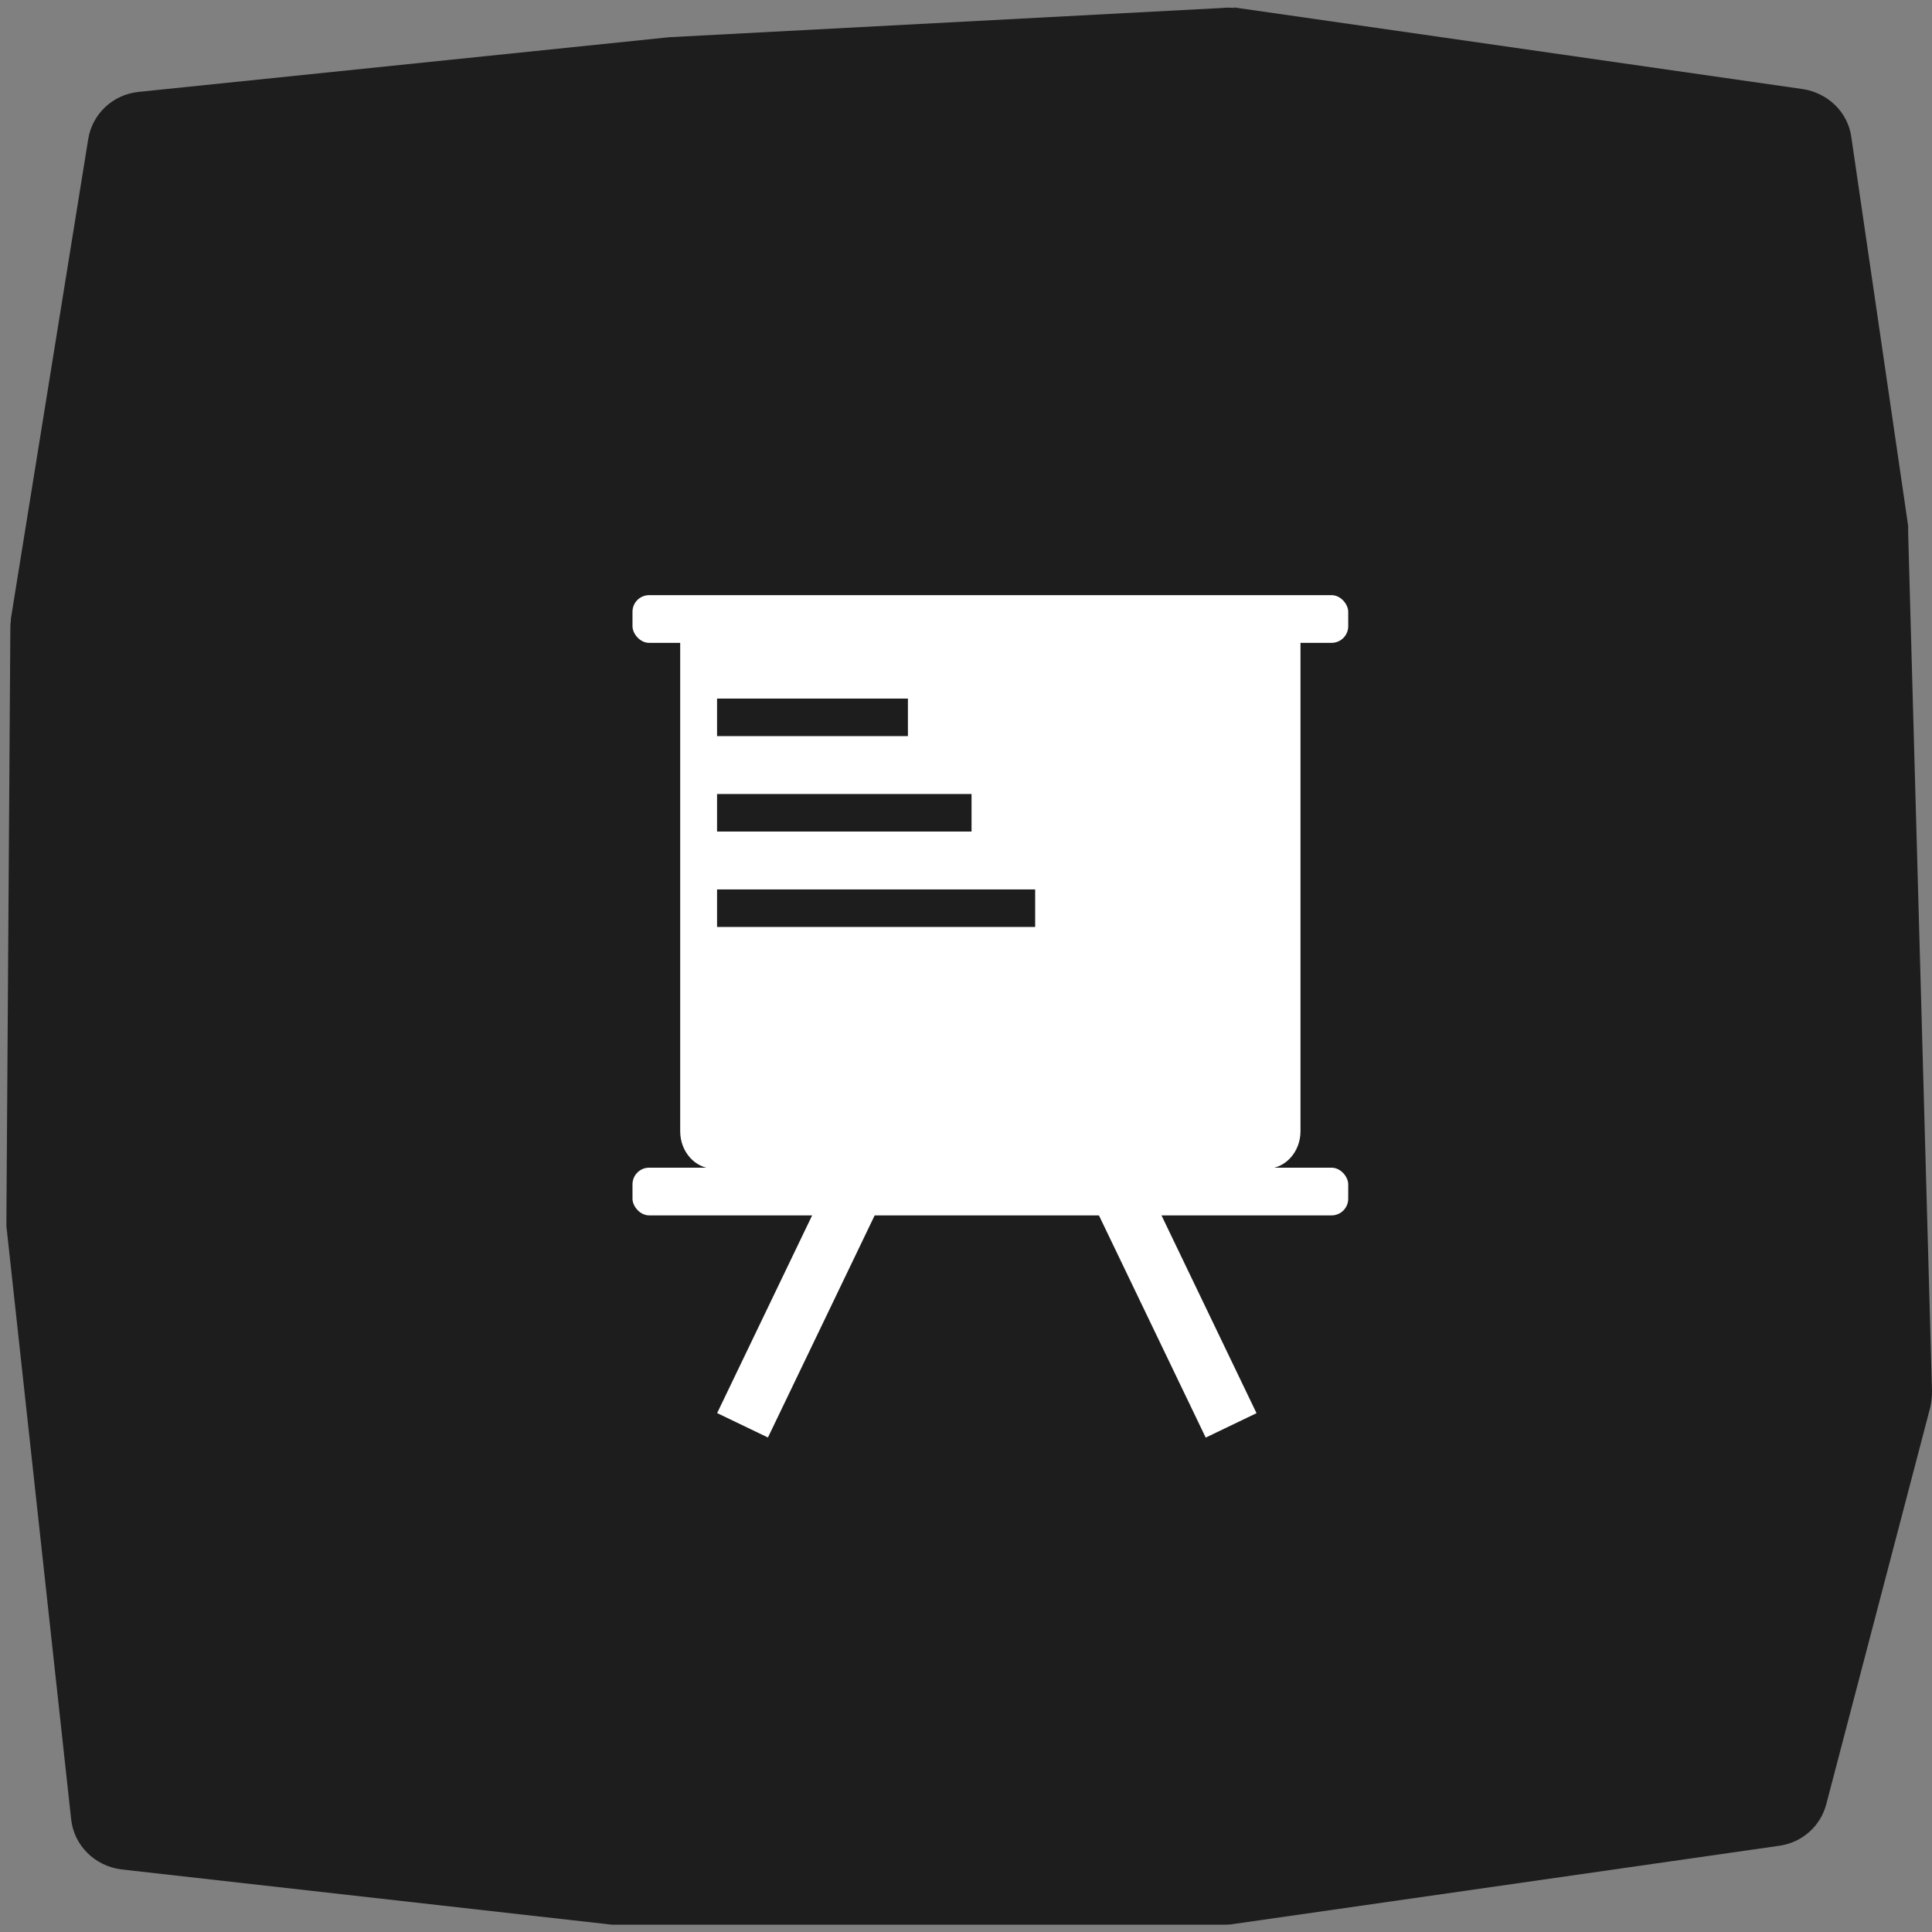
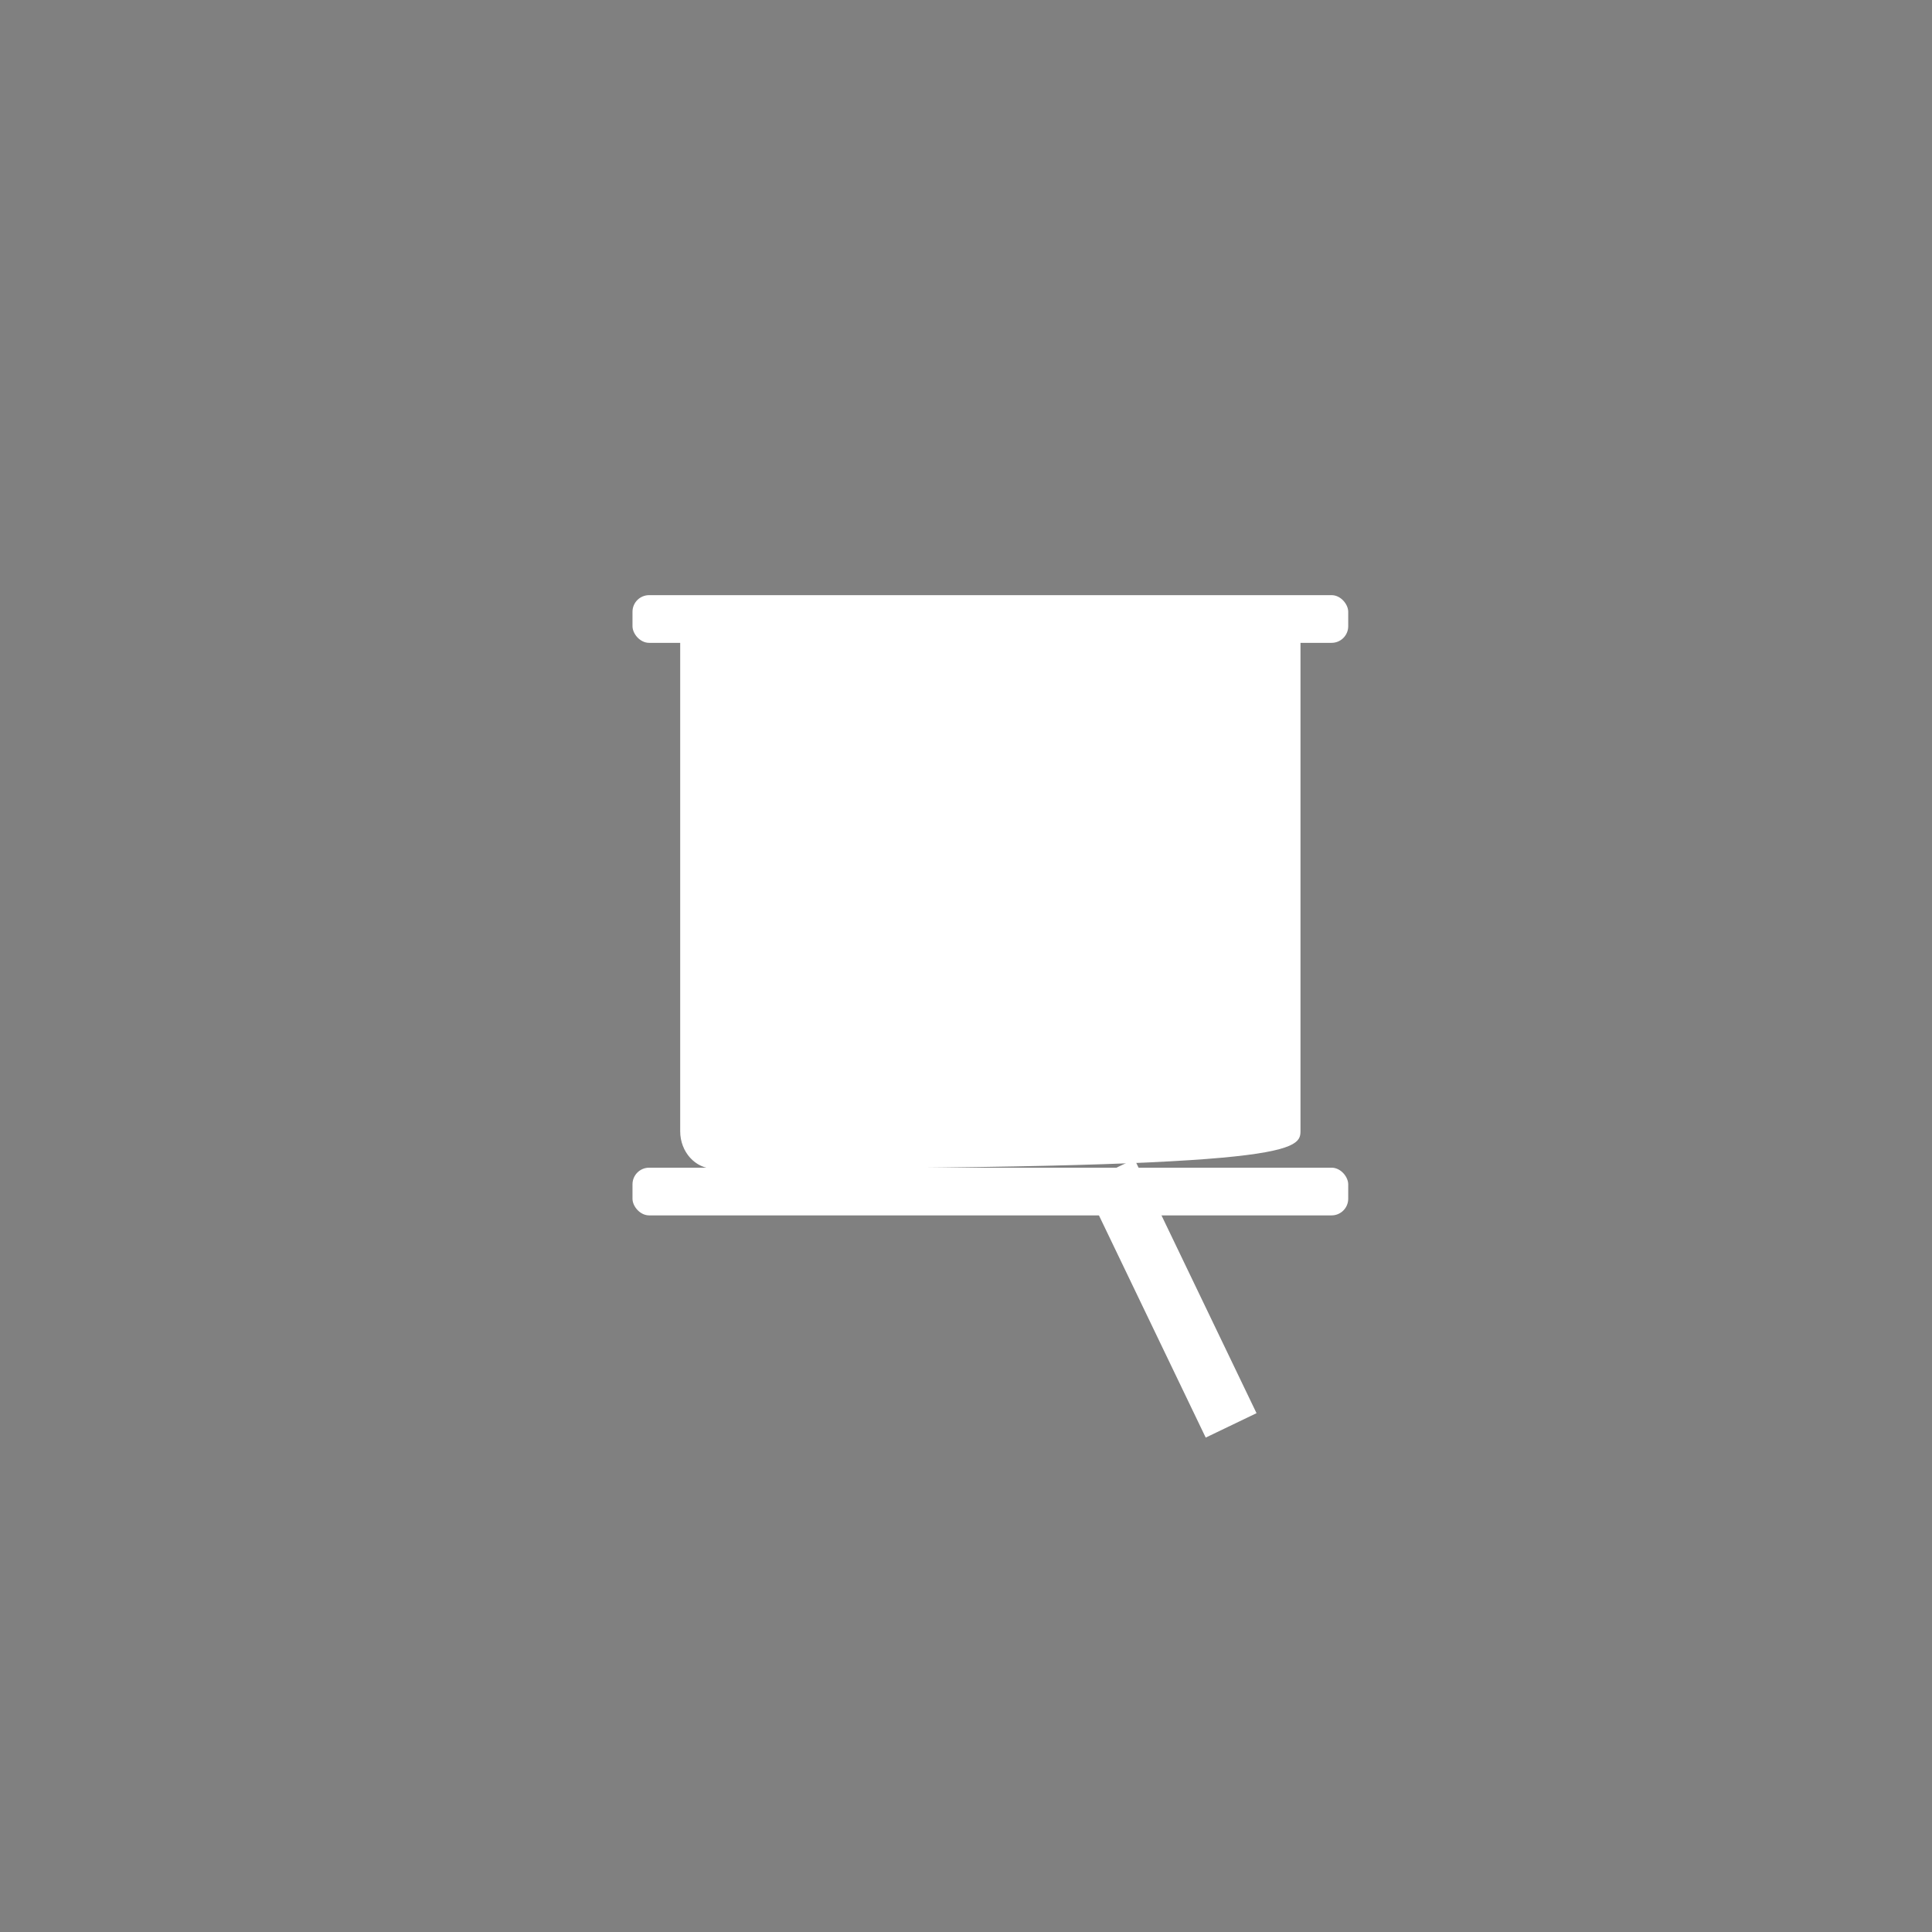
<svg xmlns="http://www.w3.org/2000/svg" width="61" height="61" viewBox="0 0 61 61" fill="none">
  <rect x="0" y="0" width="61" height="61" fill="#808080" stroke="none" />
-   <path d="M38.994 0.249C38.887 0.249 38.761 0.231 38.636 0.249L21.131 1.175L4.363 2.903C3.556 2.992 2.91 3.598 2.784 4.4L0.345 19.526C0.345 19.615 0.327 19.704 0.327 19.793L0.202 38.517C0.202 38.517 0.202 38.66 0.202 38.713L2.246 57.438C2.336 58.275 3 58.916 3.825 59.023L19.32 60.769C19.32 60.769 19.464 60.769 19.517 60.769H38.672C38.672 60.769 38.851 60.769 38.923 60.751L56.194 58.275C56.911 58.168 57.485 57.651 57.664 56.957L60.946 44.432C60.982 44.272 61 44.094 61 43.933L60.247 16.817C60.247 16.817 60.247 16.675 60.247 16.604L58.453 4.329C58.346 3.545 57.718 2.939 56.929 2.814L38.941 0.231L38.994 0.249Z" fill="#1D1D1D" />
-   <path d="M39.99 18.845H22.546C21.955 18.845 21.476 19.374 21.476 20.027V35.718C21.476 36.371 21.955 36.9 22.546 36.9H39.99C40.581 36.9 41.061 36.371 41.061 35.718V20.027C41.061 19.374 40.581 18.845 39.99 18.845Z" fill="white" />
-   <line x1="22.64" y1="22.649" x2="28.666" y2="22.649" stroke="#1D1D1D" stroke-width="1.185" />
-   <line x1="22.64" y1="25.662" x2="30.675" y2="25.662" stroke="#1D1D1D" stroke-width="1.185" />
-   <line x1="22.64" y1="28.675" x2="32.684" y2="28.675" stroke="#1D1D1D" stroke-width="1.185" />
+   <path d="M39.99 18.845H22.546C21.955 18.845 21.476 19.374 21.476 20.027V35.718C21.476 36.371 21.955 36.9 22.546 36.9C40.581 36.9 41.061 36.371 41.061 35.718V20.027C41.061 19.374 40.581 18.845 39.99 18.845Z" fill="white" />
  <rect x="19.97" y="18.791" width="22.598" height="1.506" rx="0.525" fill="white" />
  <rect x="19.97" y="36.868" width="22.598" height="1.506" rx="0.525" fill="white" />
  <rect x="34.213" y="37.366" width="1.78" height="8.902" transform="rotate(-25.665 34.213 37.366)" fill="white" />
-   <rect width="1.78" height="8.902" transform="matrix(-0.901 -0.433 -0.433 0.901 28.101 37.366)" fill="white" />
</svg>